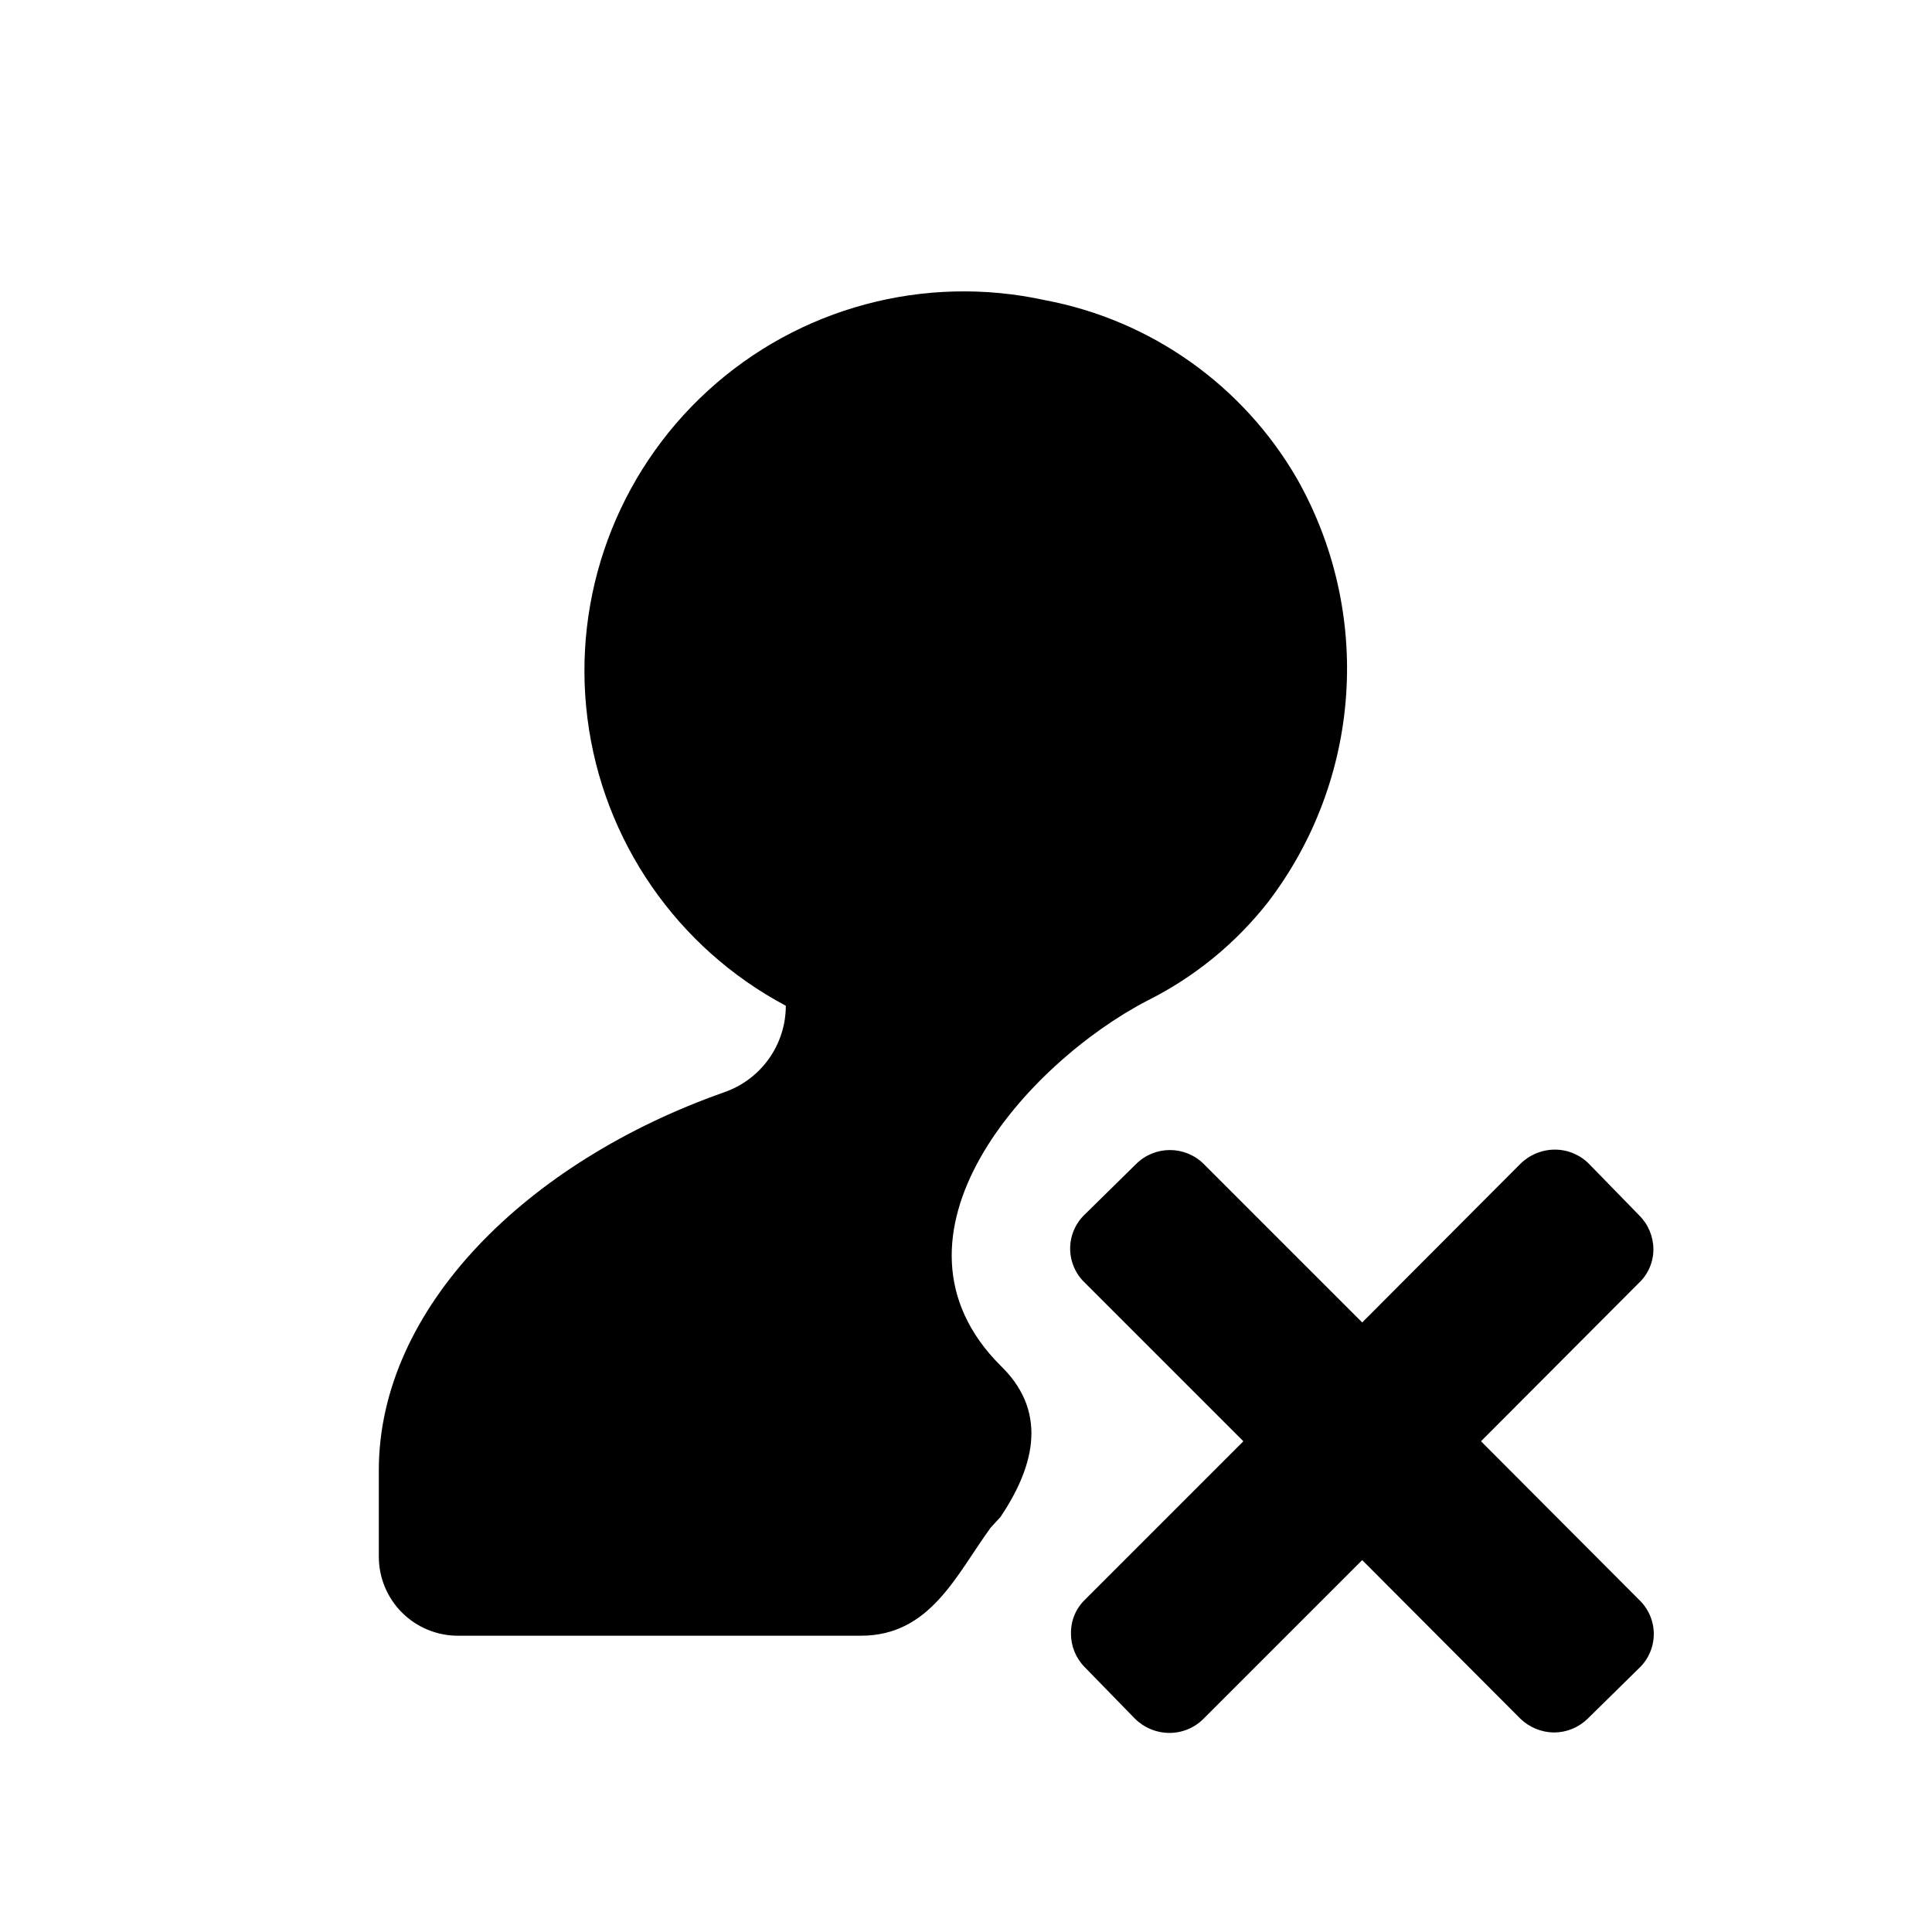
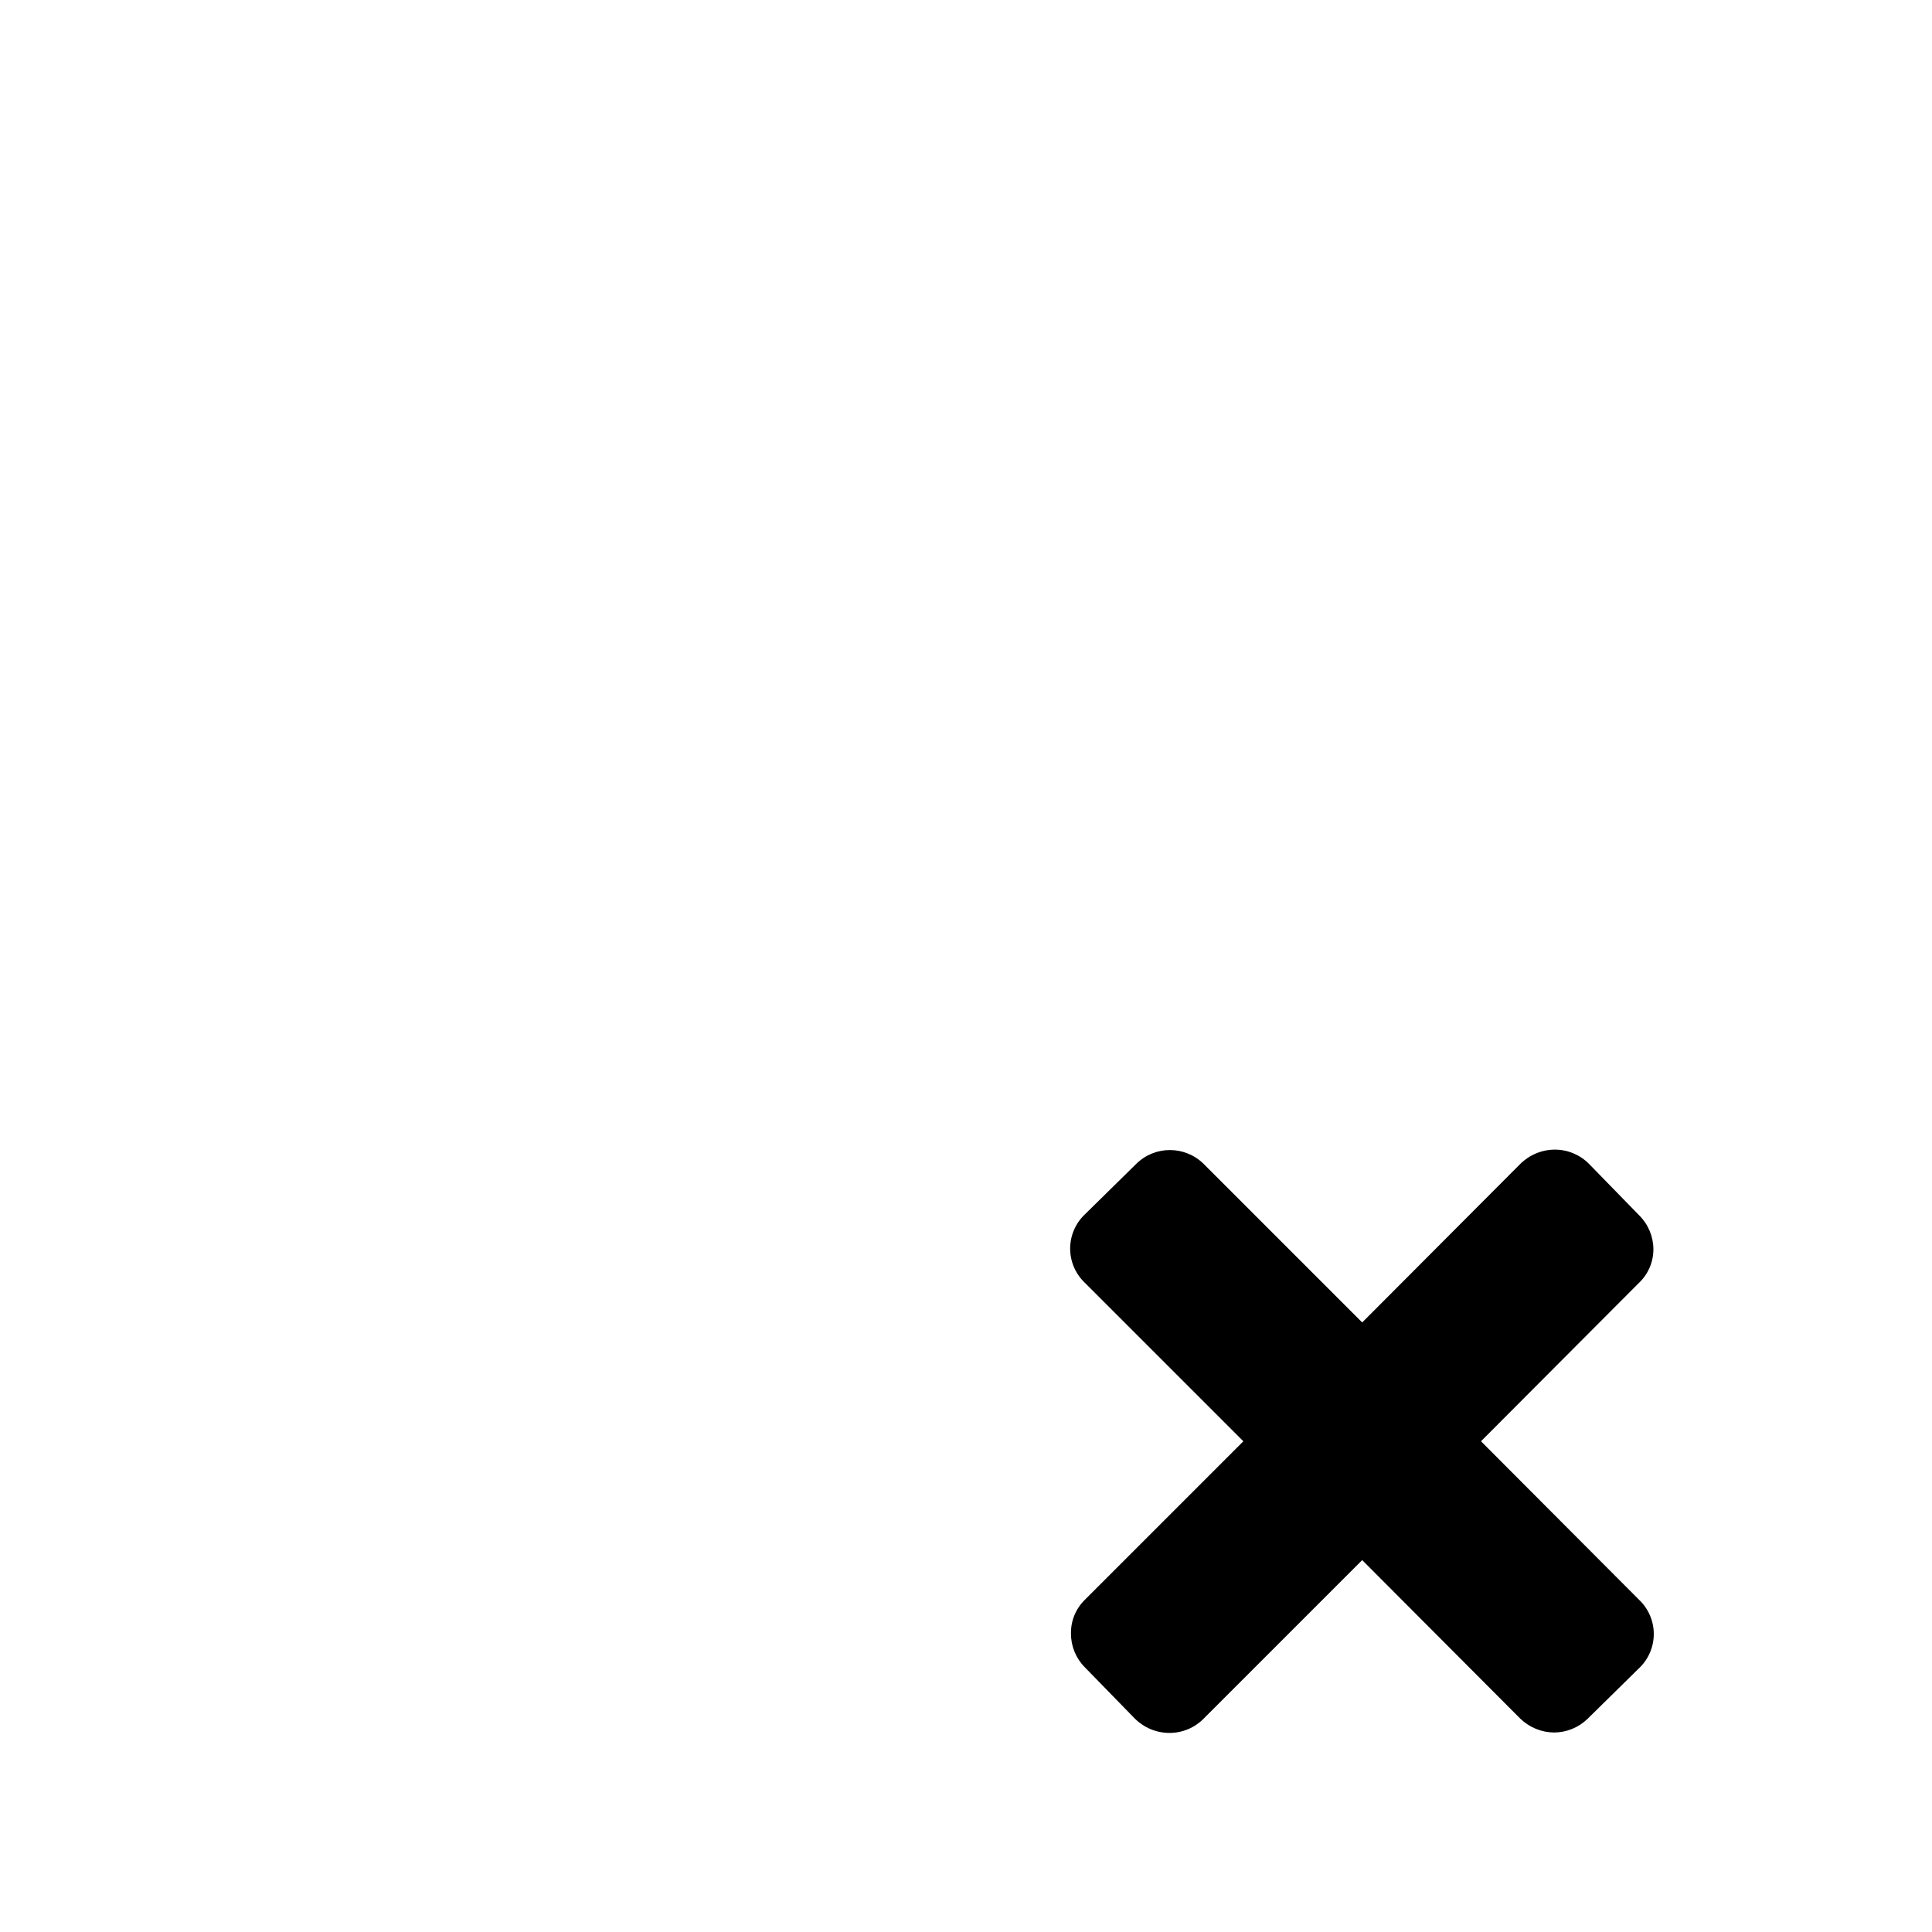
<svg xmlns="http://www.w3.org/2000/svg" fill="#000000" width="800px" height="800px" version="1.1" viewBox="144 144 512 512">
  <g>
-     <path d="m536.48 525.95 41.906-42.023 0.004 0.004c2.434-2.332 3.801-5.562 3.777-8.934-0.031-3.359-1.387-6.57-3.777-8.93l-13.281-13.625h-0.004c-2.387-2.418-5.644-3.781-9.043-3.781-3.434 0.008-6.723 1.367-9.16 3.781l-41.906 42.023-42.023-42.023c-4.953-4.891-12.914-4.891-17.863 0l-13.625 13.398v-0.004c-2.481 2.359-3.883 5.629-3.883 9.047 0 3.418 1.402 6.691 3.883 9.047l42.02 42.02-42.023 42.023h0.004c-2.406 2.344-3.731 5.574-3.664 8.934-0.016 3.344 1.305 6.559 3.664 8.93l13.281 13.625c2.438 2.414 5.727 3.773 9.16 3.777 3.398 0.004 6.656-1.359 9.047-3.777l42.023-42.023 41.906 42.023c2.398 2.316 5.594 3.629 8.93 3.664 3.34-0.012 6.547-1.324 8.93-3.664l13.625-13.398 0.004 0.004c2.477-2.359 3.879-5.629 3.879-9.047 0-3.422-1.402-6.691-3.879-9.047z" />
-     <path d="m409.16 545.99c8.359-12.48 12.938-27.023 0.574-39.504l-0.574-0.574c-34.352-34.352 6.984-80.152 38.93-96.754v0.004c12.504-6.25 23.457-15.207 32.059-26.223 12.094-15.895 19.258-34.988 20.602-54.914 1.344-19.926-3.191-39.809-13.043-57.184-14.305-24.73-38.68-41.996-66.754-47.289-31.918-7-65.246 1.945-89.363 23.992-24.117 22.043-36.02 54.434-31.91 86.848 4.109 32.418 23.715 60.812 52.57 76.141 0 5.031-1.566 9.938-4.481 14.043-2.914 4.102-7.027 7.199-11.777 8.859-52.441 18.434-91.602 57.25-91.602 100.19v22.902c0 5.559 2.207 10.887 6.137 14.816 3.93 3.93 9.258 6.137 14.816 6.137h106.83c18.32 0 25.191-16.031 34.352-28.625z" />
+     <path d="m536.48 525.95 41.906-42.023 0.004 0.004c2.434-2.332 3.801-5.562 3.777-8.934-0.031-3.359-1.387-6.57-3.777-8.93l-13.281-13.625h-0.004c-2.387-2.418-5.644-3.781-9.043-3.781-3.434 0.008-6.723 1.367-9.16 3.781l-41.906 42.023-42.023-42.023c-4.953-4.891-12.914-4.891-17.863 0l-13.625 13.398c-2.481 2.359-3.883 5.629-3.883 9.047 0 3.418 1.402 6.691 3.883 9.047l42.02 42.02-42.023 42.023h0.004c-2.406 2.344-3.731 5.574-3.664 8.934-0.016 3.344 1.305 6.559 3.664 8.93l13.281 13.625c2.438 2.414 5.727 3.773 9.16 3.777 3.398 0.004 6.656-1.359 9.047-3.777l42.023-42.023 41.906 42.023c2.398 2.316 5.594 3.629 8.93 3.664 3.34-0.012 6.547-1.324 8.93-3.664l13.625-13.398 0.004 0.004c2.477-2.359 3.879-5.629 3.879-9.047 0-3.422-1.402-6.691-3.879-9.047z" />
  </g>
</svg>